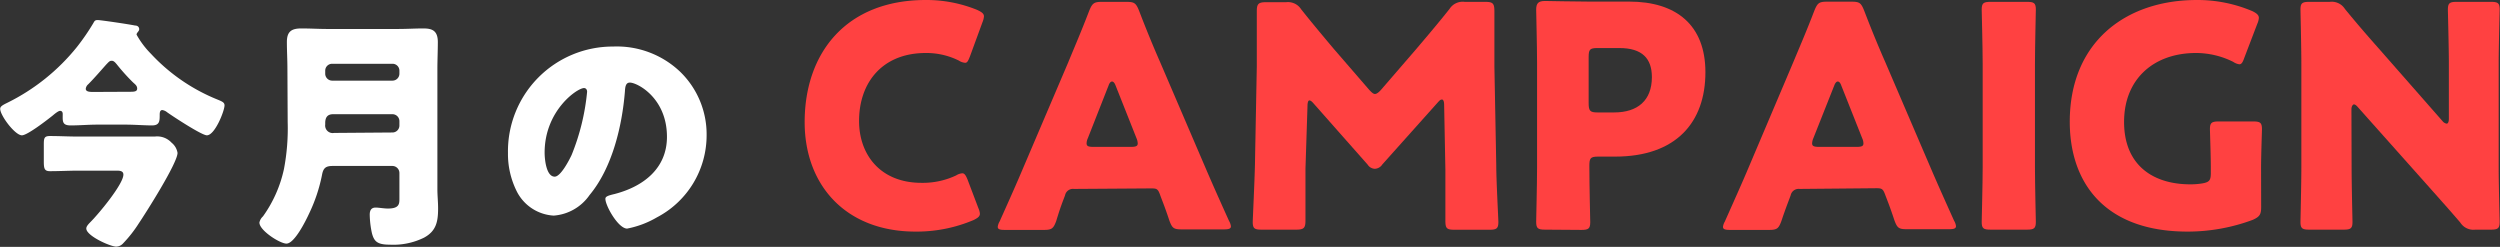
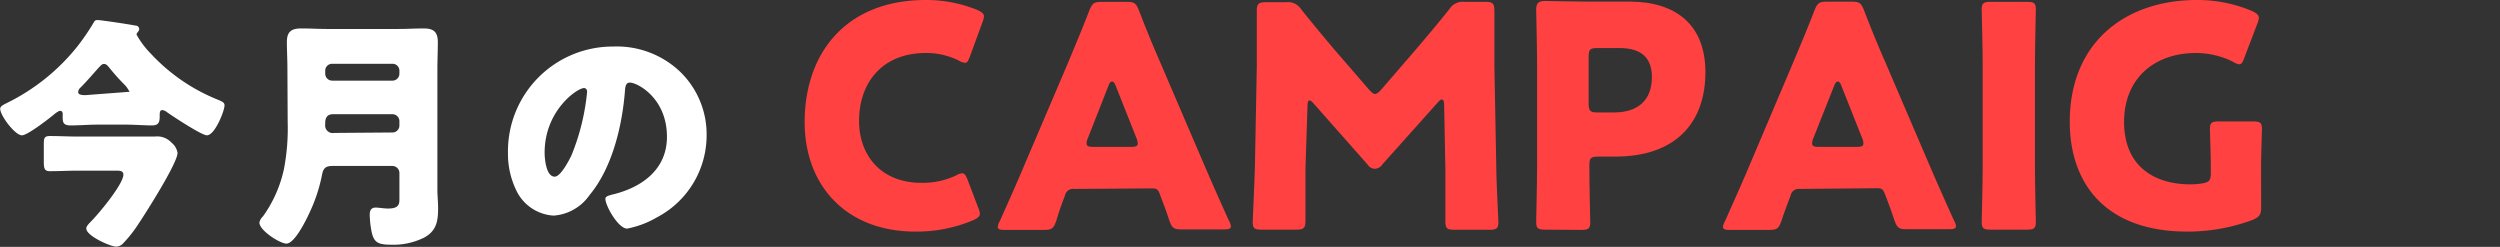
<svg xmlns="http://www.w3.org/2000/svg" viewBox="0 0 283.04 27.95">
  <rect x="0" y="0" width="283.04" height="27.95" fill="#333333" stroke="none" />
  <defs>
    <style>.cls-1{fill:#fff;}.cls-2{fill:#ff4141;}</style>
  </defs>
  <g id="レイヤー_2" data-name="レイヤー 2">
    <g id="レイヤー_3" data-name="レイヤー 3">
-       <path class="cls-1" d="M11,14.11c-1,0-2,.09-3,.09s-.9-.51-.9-1.29c0-.2-.08-.36-.3-.36s-.7.42-.87.56c-.59.47-2.83,2.21-3.45,2.21-.78,0-2.46-2.24-2.46-3,0-.28.31-.44.84-.7A23.36,23.36,0,0,0,8.71,5.32a25.2,25.2,0,0,0,1.85-2.69c.14-.25.19-.36.5-.36s3.39.45,4.23.62c.31,0,.47.19.47.42s-.3.39-.3.61a9.82,9.82,0,0,0,1.62,2.16,21,21,0,0,0,7.59,5.21c.53.22.75.33.75.64,0,.62-1.09,3.39-2,3.39-.58,0-3.83-2.13-4.5-2.61a1.13,1.13,0,0,0-.54-.25c-.28,0-.3.31-.3.54,0,.69,0,1.2-.87,1.2s-2-.09-3-.09Zm6.52,1.35a2.22,2.22,0,0,1,1.91.7,1.85,1.85,0,0,1,.67,1.15c0,1.15-3.59,6.8-4.4,8a14.16,14.16,0,0,1-1.76,2.24,1.08,1.08,0,0,1-.79.37c-.64,0-3.38-1.21-3.38-2.05,0-.25.25-.5.47-.73,1-1,3.73-4.31,3.73-5.37,0-.39-.34-.45-.73-.45H8.82c-1,0-2.1.06-3.16.06-.62,0-.7-.28-.7-1.1V16.5c0-.82,0-1.1.7-1.1,1.06,0,2.12.06,3.16.06Zm-2.85-5.07c.47,0,.86,0,.86-.36s-.28-.51-.53-.76a22.86,22.86,0,0,1-1.79-2c-.14-.16-.31-.39-.56-.39s-.34.14-.59.39c-.56.62-1.37,1.57-2.07,2.27a.78.78,0,0,0-.28.51c0,.33.42.36.84.36Z" />
+       <path class="cls-1" d="M11,14.11c-1,0-2,.09-3,.09s-.9-.51-.9-1.29c0-.2-.08-.36-.3-.36s-.7.42-.87.56c-.59.47-2.83,2.21-3.45,2.21-.78,0-2.46-2.24-2.46-3,0-.28.31-.44.84-.7A23.36,23.36,0,0,0,8.71,5.32a25.2,25.2,0,0,0,1.85-2.69c.14-.25.19-.36.5-.36s3.39.45,4.23.62c.31,0,.47.19.47.42s-.3.39-.3.61a9.82,9.82,0,0,0,1.62,2.16,21,21,0,0,0,7.59,5.21c.53.22.75.33.75.64,0,.62-1.09,3.39-2,3.39-.58,0-3.83-2.13-4.5-2.61a1.13,1.13,0,0,0-.54-.25c-.28,0-.3.31-.3.54,0,.69,0,1.2-.87,1.2s-2-.09-3-.09Zm6.52,1.35a2.22,2.22,0,0,1,1.91.7,1.85,1.85,0,0,1,.67,1.15c0,1.15-3.59,6.8-4.4,8a14.16,14.16,0,0,1-1.76,2.24,1.08,1.08,0,0,1-.79.37c-.64,0-3.38-1.21-3.38-2.05,0-.25.25-.5.47-.73,1-1,3.73-4.31,3.73-5.37,0-.39-.34-.45-.73-.45H8.82c-1,0-2.1.06-3.16.06-.62,0-.7-.28-.7-1.1V16.5c0-.82,0-1.1.7-1.1,1.06,0,2.12.06,3.16.06Zm-2.85-5.07s-.28-.51-.53-.76a22.86,22.86,0,0,1-1.79-2c-.14-.16-.31-.39-.56-.39s-.34.14-.59.39c-.56.62-1.37,1.57-2.07,2.27a.78.78,0,0,0-.28.51c0,.33.42.36.84.36Z" />
      <path class="cls-1" d="M32.54,7.76c0-1-.06-2-.06-3,0-1.17.5-1.54,1.62-1.54s2,.06,2.94.06h8c1,0,1.93-.06,2.88-.06s1.65.2,1.65,1.54c0,1-.05,2.05-.05,3.06v13.6c0,.73.08,1.43.08,2.16,0,1.49-.2,2.58-1.6,3.33a7.87,7.87,0,0,1-3.89.79c-1.43,0-1.76-.4-2-1.29a10.57,10.57,0,0,1-.25-2.1c0-.45.14-.81.67-.81.34,0,.93.11,1.4.11,1.23,0,1.29-.5,1.29-1.07V19.58a.8.8,0,0,0-.78-.79H37.66c-.76,0-1.06.22-1.2,1A18.28,18.28,0,0,1,35,24.17c-.36.78-1.65,3.41-2.57,3.41-.73,0-3.06-1.48-3.06-2.38a1.29,1.29,0,0,1,.4-.7,14.38,14.38,0,0,0,2.38-5.37,24.45,24.45,0,0,0,.42-5.3Zm4.28.59a.79.79,0,0,0,.78.78h6.84a.79.79,0,0,0,.78-.78V8a.78.78,0,0,0-.78-.78H37.6a.78.78,0,0,0-.78.78ZM44.44,15a.79.79,0,0,0,.78-.78v-.51a.79.79,0,0,0-.78-.78H37.72c-.62,0-.9.33-.9,1v.17a.85.85,0,0,0,1,.95Z" />
      <path class="cls-1" d="M77,8.12a9.86,9.86,0,0,1,3,7.2,10.48,10.48,0,0,1-5.63,9.29A10.6,10.6,0,0,1,71,25.88c-1,0-2.46-2.58-2.46-3.37,0-.25.25-.36,1.06-.55,3.25-.85,5.91-2.89,5.91-6.47,0-4.4-3.36-6.14-4.2-6.14-.48,0-.53.51-.56,1-.31,3.89-1.43,8.65-4,11.73a5.42,5.42,0,0,1-4.06,2.33,5,5,0,0,1-4.25-2.88,9.44,9.44,0,0,1-.93-4.21A11.86,11.86,0,0,1,69.41,5.27,10.39,10.39,0,0,1,77,8.12ZM61.66,17.28c0,.67.16,2.72,1.14,2.72.68,0,1.63-1.85,1.91-2.44a25.3,25.3,0,0,0,1.76-7.17c0-.22-.11-.42-.36-.42C65.3,10,61.66,12.55,61.66,17.28Z" />
      <path class="cls-2" d="M110.94,24.19c0,.31-.24.49-.73.73a16.51,16.51,0,0,1-6.55,1.3c-7.94,0-12.56-5.29-12.56-12.39C91.1,6,95.79,0,104.82,0a15.22,15.22,0,0,1,5.81,1.12c.52.25.77.42.77.74a2.2,2.2,0,0,1-.17.66l-1.41,3.85c-.21.53-.31.74-.55.74a1.5,1.5,0,0,1-.71-.25A8.27,8.27,0,0,0,104.82,6c-4.94,0-7.56,3.36-7.56,7.7,0,3.78,2.38,7,7.07,7a8.85,8.85,0,0,0,3.92-.84,1.51,1.51,0,0,1,.7-.24c.24,0,.39.21.6.73l1.22,3.22A1.92,1.92,0,0,1,110.94,24.19Z" />
      <path class="cls-2" d="M121.58,21.39a.91.91,0,0,0-1,.73c-.25.67-.53,1.33-1,2.91-.32.84-.49,1-1.4,1h-4.41c-.56,0-.81-.07-.81-.35a1.52,1.52,0,0,1,.21-.6c1.3-2.9,2-4.48,2.59-5.88l5.15-12.07c.66-1.61,1.5-3.54,2.41-5.92.35-.84.53-1,1.44-1h2.76c.91,0,1.09.14,1.44,1,.91,2.38,1.75,4.38,2.38,5.81l5.15,12c.66,1.54,1.36,3.12,2.66,6a1.52,1.52,0,0,1,.21.6c0,.28-.25.35-.81.35h-4.76c-.91,0-1.08-.14-1.4-1-.52-1.58-.81-2.24-1.05-2.91s-.38-.73-1-.73Zm1.58-5.74a1.44,1.44,0,0,0-.14.59c0,.32.24.39.8.39H128c.56,0,.81-.07.81-.39a1.63,1.63,0,0,0-.14-.59l-2.38-6c-.11-.28-.25-.42-.39-.42s-.28.14-.38.42Z" />
      <path class="cls-2" d="M147.8,19.11c0,1.93,0,5,0,5.85S147.62,26,146.75,26h-3.92c-.81,0-1-.14-1-.88,0-.24.21-4.62.25-6.47l.21-11.13c0-1.93,0-5.5,0-6.27s.17-1,1-1h2.31a1.77,1.77,0,0,1,1.71.8c1.23,1.55,2.45,3,3.64,4.42L155,10.15c.29.32.49.49.67.49s.42-.17.7-.49L160.3,5.6c1.19-1.4,2.55-3,3.81-4.59a1.77,1.77,0,0,1,1.72-.8h2.31c.87,0,1.05.17,1.05,1.05,0,1.57,0,3.54,0,6.27l.21,11.13c0,1.78.24,6.12.24,6.47,0,.74-.21.88-1,.88h-4c-.87,0-1-.18-1-1.05s0-4.45,0-5.81l-.14-7.25c0-.35-.07-.63-.24-.63s-.25.07-.5.35l-6.26,7a1.07,1.07,0,0,1-.84.49,1,1,0,0,1-.81-.46l-6.09-6.89c-.24-.28-.38-.39-.52-.39s-.21.28-.21.63Z" />
      <path class="cls-2" d="M174.92,26c-.8,0-1-.14-1-.88,0-.24.1-4.27.1-6.12V7.11c0-1.86-.1-5.74-.1-6,0-.74.24-1,1-1,.24,0,3.32.07,4.93.07h4.59c5.35,0,8.64,2.66,8.64,8,0,5.67-3.32,9.55-10.22,9.55h-1.92c-.88,0-1,.18-1,1.05,0,2.14.1,6.13.1,6.37,0,.74-.21.88-1,.88Zm4.94-14.32c0,.88.17,1.05,1,1.05h1.89c2.66,0,4.27-1.36,4.27-4,0-2.1-1.09-3.29-3.68-3.29h-2.48c-.88,0-1,.17-1,1.05Z" />
      <path class="cls-2" d="M203.73,21.39a.92.92,0,0,0-1,.73c-.24.67-.52,1.33-1.05,2.91-.31.84-.49,1-1.4,1h-4.41c-.56,0-.8-.07-.8-.35a1.52,1.52,0,0,1,.21-.6c1.29-2.9,2-4.48,2.59-5.88L203,7.11c.67-1.61,1.51-3.54,2.42-5.92.35-.84.52-1,1.43-1h2.77c.91,0,1.08.14,1.43,1,.91,2.38,1.75,4.38,2.38,5.81l5.15,12c.66,1.54,1.36,3.12,2.66,6a1.52,1.52,0,0,1,.21.6c0,.28-.25.35-.81.35h-4.76c-.91,0-1.08-.14-1.4-1-.52-1.58-.8-2.24-1.05-2.91s-.38-.73-1-.73Zm1.57-5.74a1.63,1.63,0,0,0-.14.59c0,.32.25.39.81.39h4.2c.56,0,.8-.07.8-.39a1.44,1.44,0,0,0-.14-.59l-2.38-6c-.1-.28-.24-.42-.38-.42s-.28.14-.39.42Z" />
      <path class="cls-2" d="M225.36,26c-.81,0-1-.14-1-.88,0-.24.11-4.27.11-6.12V7.21c0-1.85-.11-5.88-.11-6.13,0-.73.21-.87,1-.87h4.13c.8,0,1,.14,1,.87,0,.25-.1,4.28-.1,6.13V19c0,1.85.1,5.88.1,6.12,0,.74-.21.88-1,.88Z" />
      <path class="cls-2" d="M256,23.45c0,.84-.18,1.09-.95,1.44a21.17,21.17,0,0,1-7.38,1.33c-9.42,0-13.34-5.57-13.34-12.43,0-9,6.3-13.79,14.39-13.79A15.9,15.9,0,0,1,255,1.26c.49.24.74.45.74.77a2,2,0,0,1-.18.67l-1.47,3.85c-.17.49-.31.73-.56.73a1.65,1.65,0,0,1-.7-.28,9.46,9.46,0,0,0-4.2-1c-4.79,0-8.15,2.94-8.15,7.8,0,5,3.39,7.07,7.49,7.07a8.24,8.24,0,0,0,1.33-.1c.84-.14,1-.35,1-1.19V19c0-1.4-.1-4.13-.1-4.37,0-.74.21-.88,1-.88h3.89c.8,0,1,.14,1,.88,0,.24-.1,3-.1,4.37Z" />
-       <path class="cls-2" d="M266.24,19c0,1.85.1,5.88.1,6.12,0,.74-.21.88-1,.88h-3.89c-.8,0-1-.14-1-.88,0-.24.1-4.27.1-6.12V7.21c0-1.85-.1-5.88-.1-6.13,0-.73.21-.87,1-.87h2.31a1.77,1.77,0,0,1,1.72.8c1.29,1.58,2.52,3,3.78,4.42l7.28,8.29A.76.76,0,0,0,277,14c.14,0,.25-.18.25-.56V7.21c0-1.85-.11-5.88-.11-6.13,0-.73.21-.87,1-.87H282c.81,0,1,.14,1,.87,0,.25-.11,4.28-.11,6.13V19c0,1.85.11,5.88.11,6.12,0,.74-.21.88-1,.88h-1.75a1.76,1.76,0,0,1-1.71-.81c-1.26-1.47-2.42-2.76-3.85-4.37l-7.77-8.72c-.18-.21-.32-.28-.42-.28s-.28.18-.28.56Z" />
    </g>
  </g>
</svg>